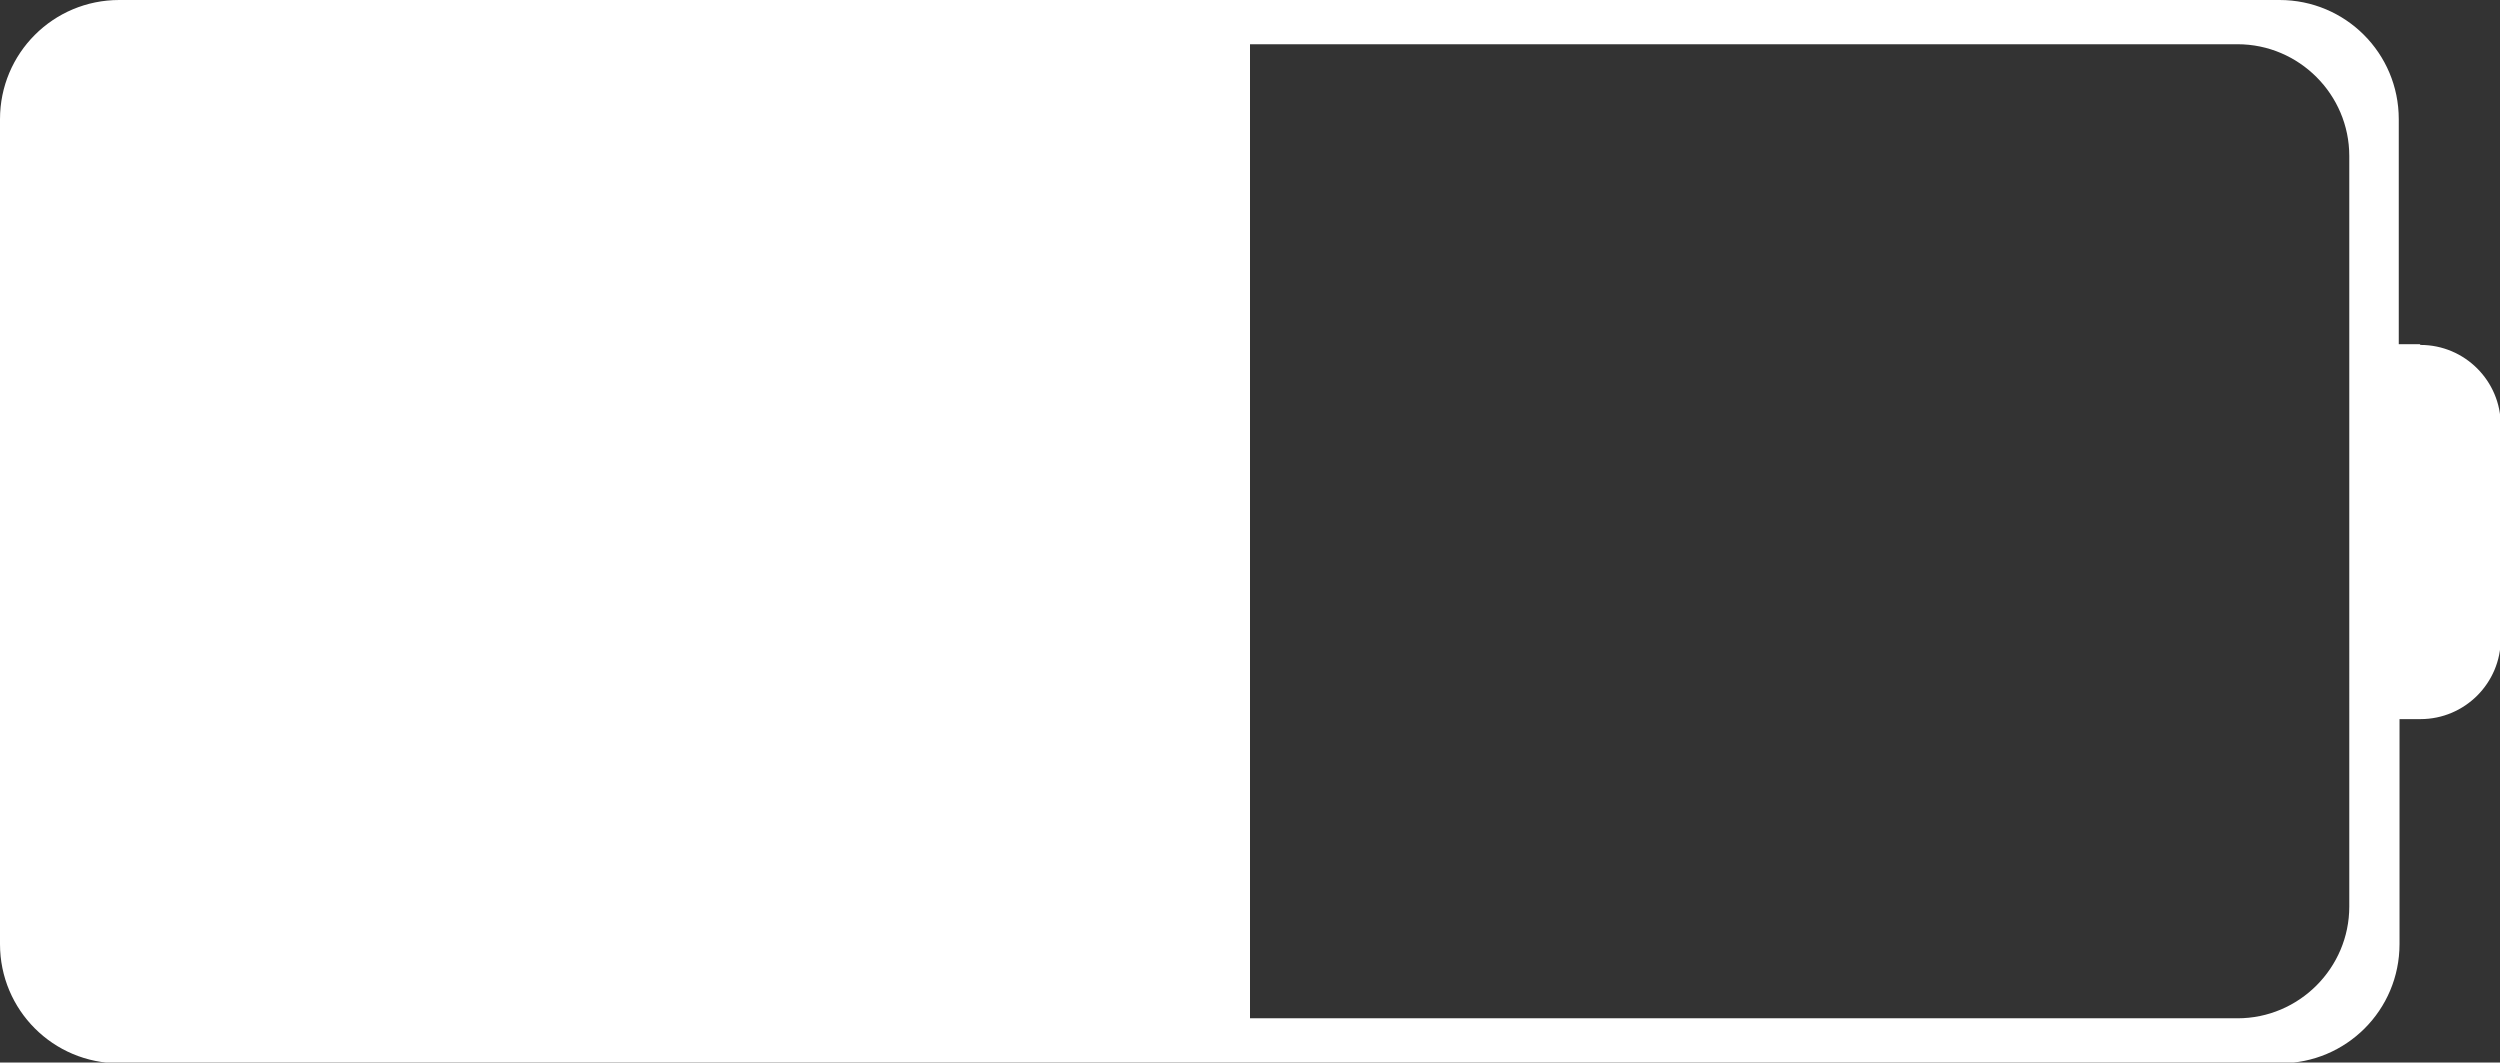
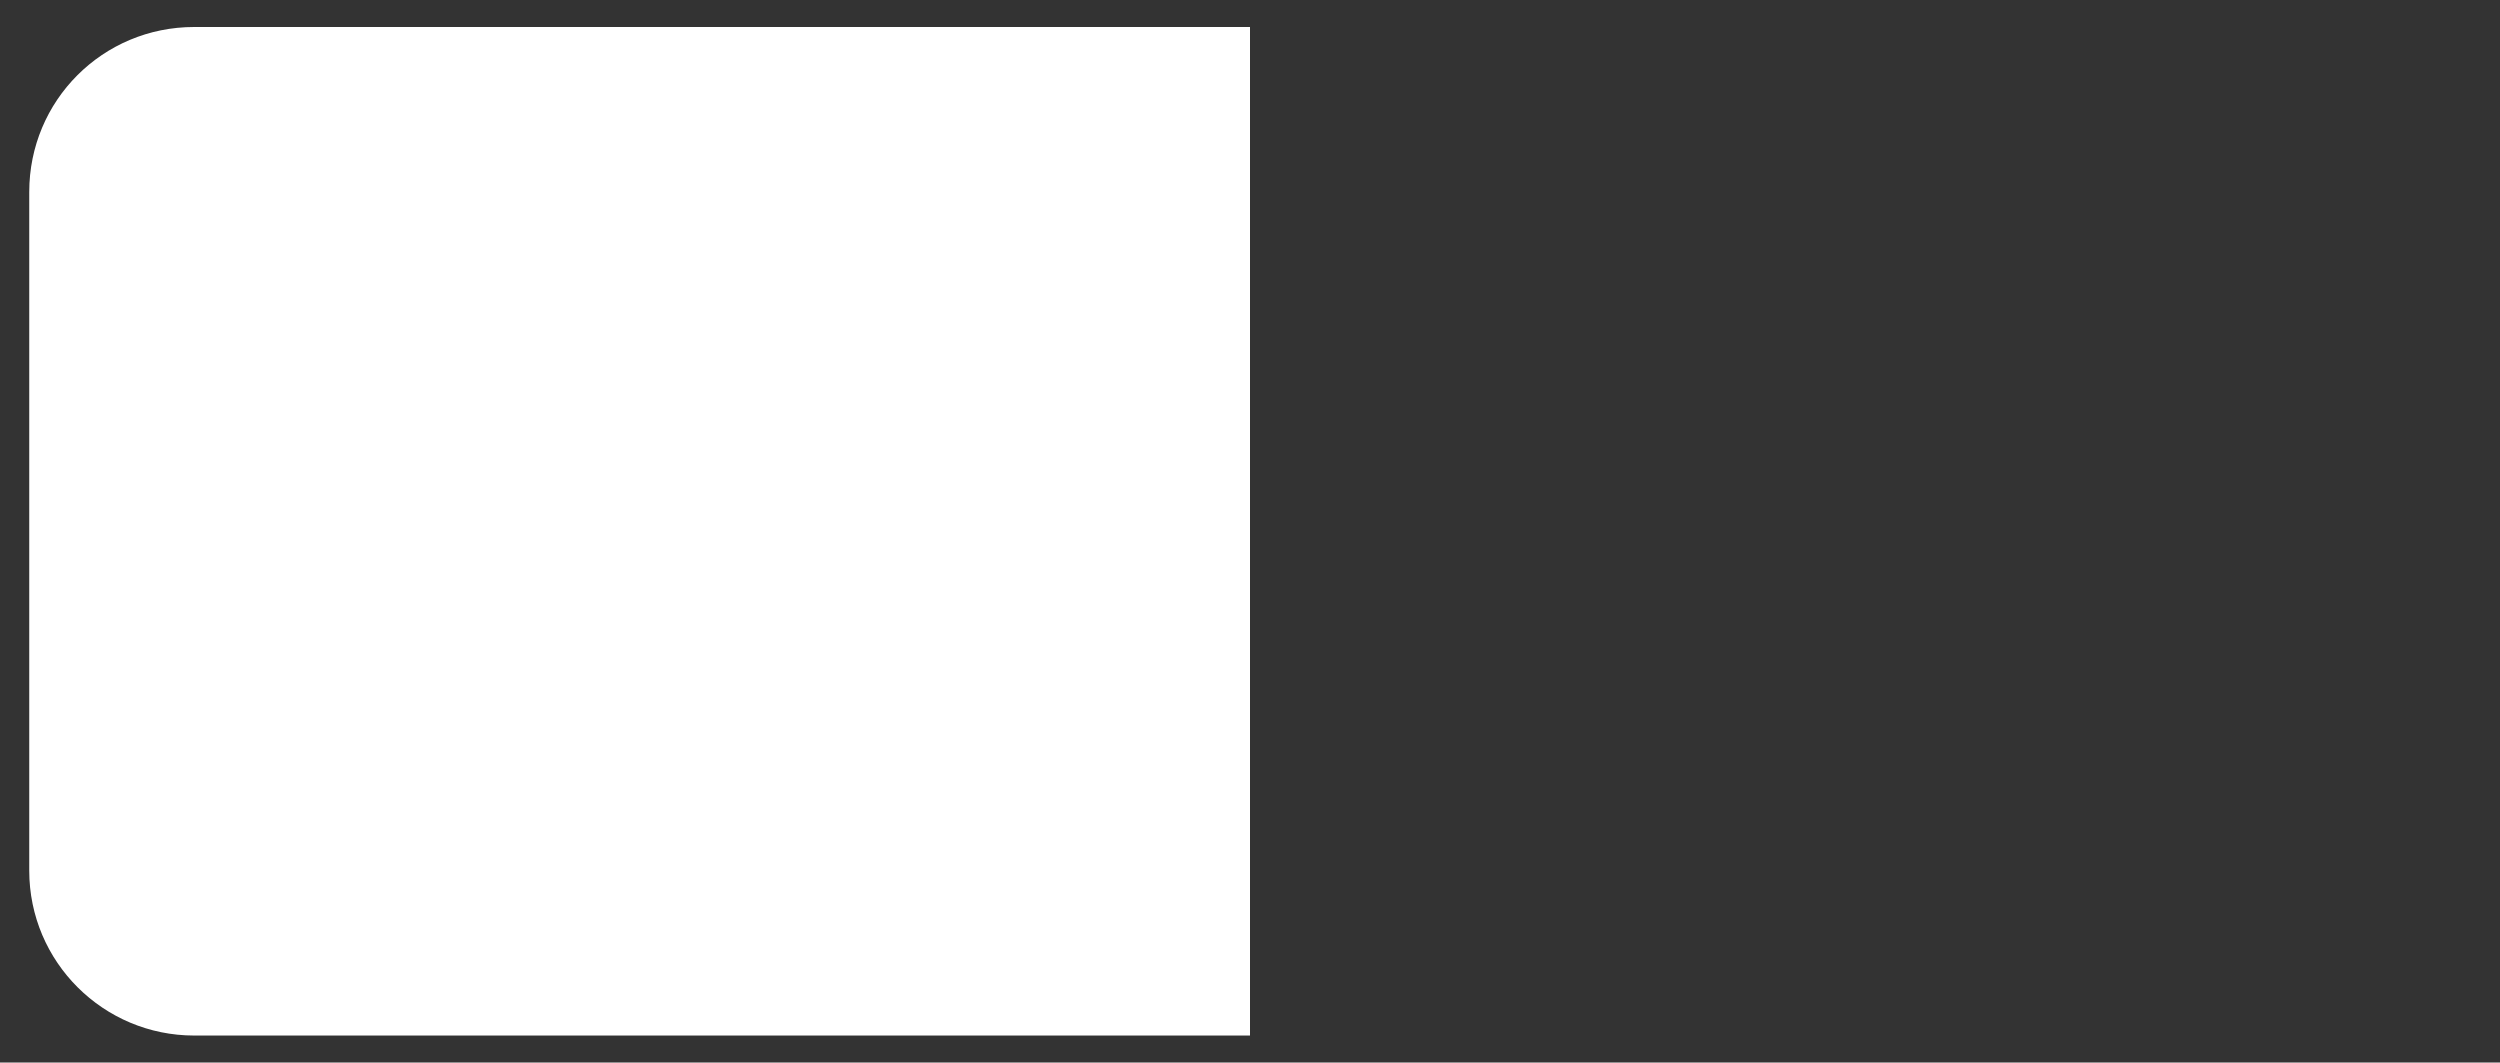
<svg xmlns="http://www.w3.org/2000/svg" id="_イヤー_2" viewBox="0 0 33.34 14.17">
  <rect x="0" y="0" width="33.34" height="14.17" fill="#333333" stroke="none" />
  <defs>
    <style>.cls-1{fill:#fff;}</style>
  </defs>
  <g id="_イヤー_1-2">
    <g>
      <path class="cls-1" d="M2.59,.36h14.08V13.81H2.59c-1.21,0-2.2-.98-2.2-2.2V2.56C.39,1.34,1.37,.36,2.59,.36Z" />
-       <path class="cls-1" d="M32.27,4.59h-.28V1.59c0-.88-.71-1.59-1.59-1.59H1.59C.71,0,0,.71,0,1.59V12.59c0,.88,.71,1.59,1.59,1.59H30.41c.88,0,1.59-.71,1.59-1.59v-3h.28c.59,0,1.07-.48,1.07-1.07v-2.85c0-.59-.48-1.07-1.07-1.07Zm-.94,7.5c0,.82-.67,1.49-1.49,1.49H2.15c-.82,0-1.49-.67-1.49-1.49V2.08c0-.82,.67-1.49,1.49-1.49H29.84c.82,0,1.49,.67,1.49,1.49V12.09Z" />
    </g>
  </g>
</svg>